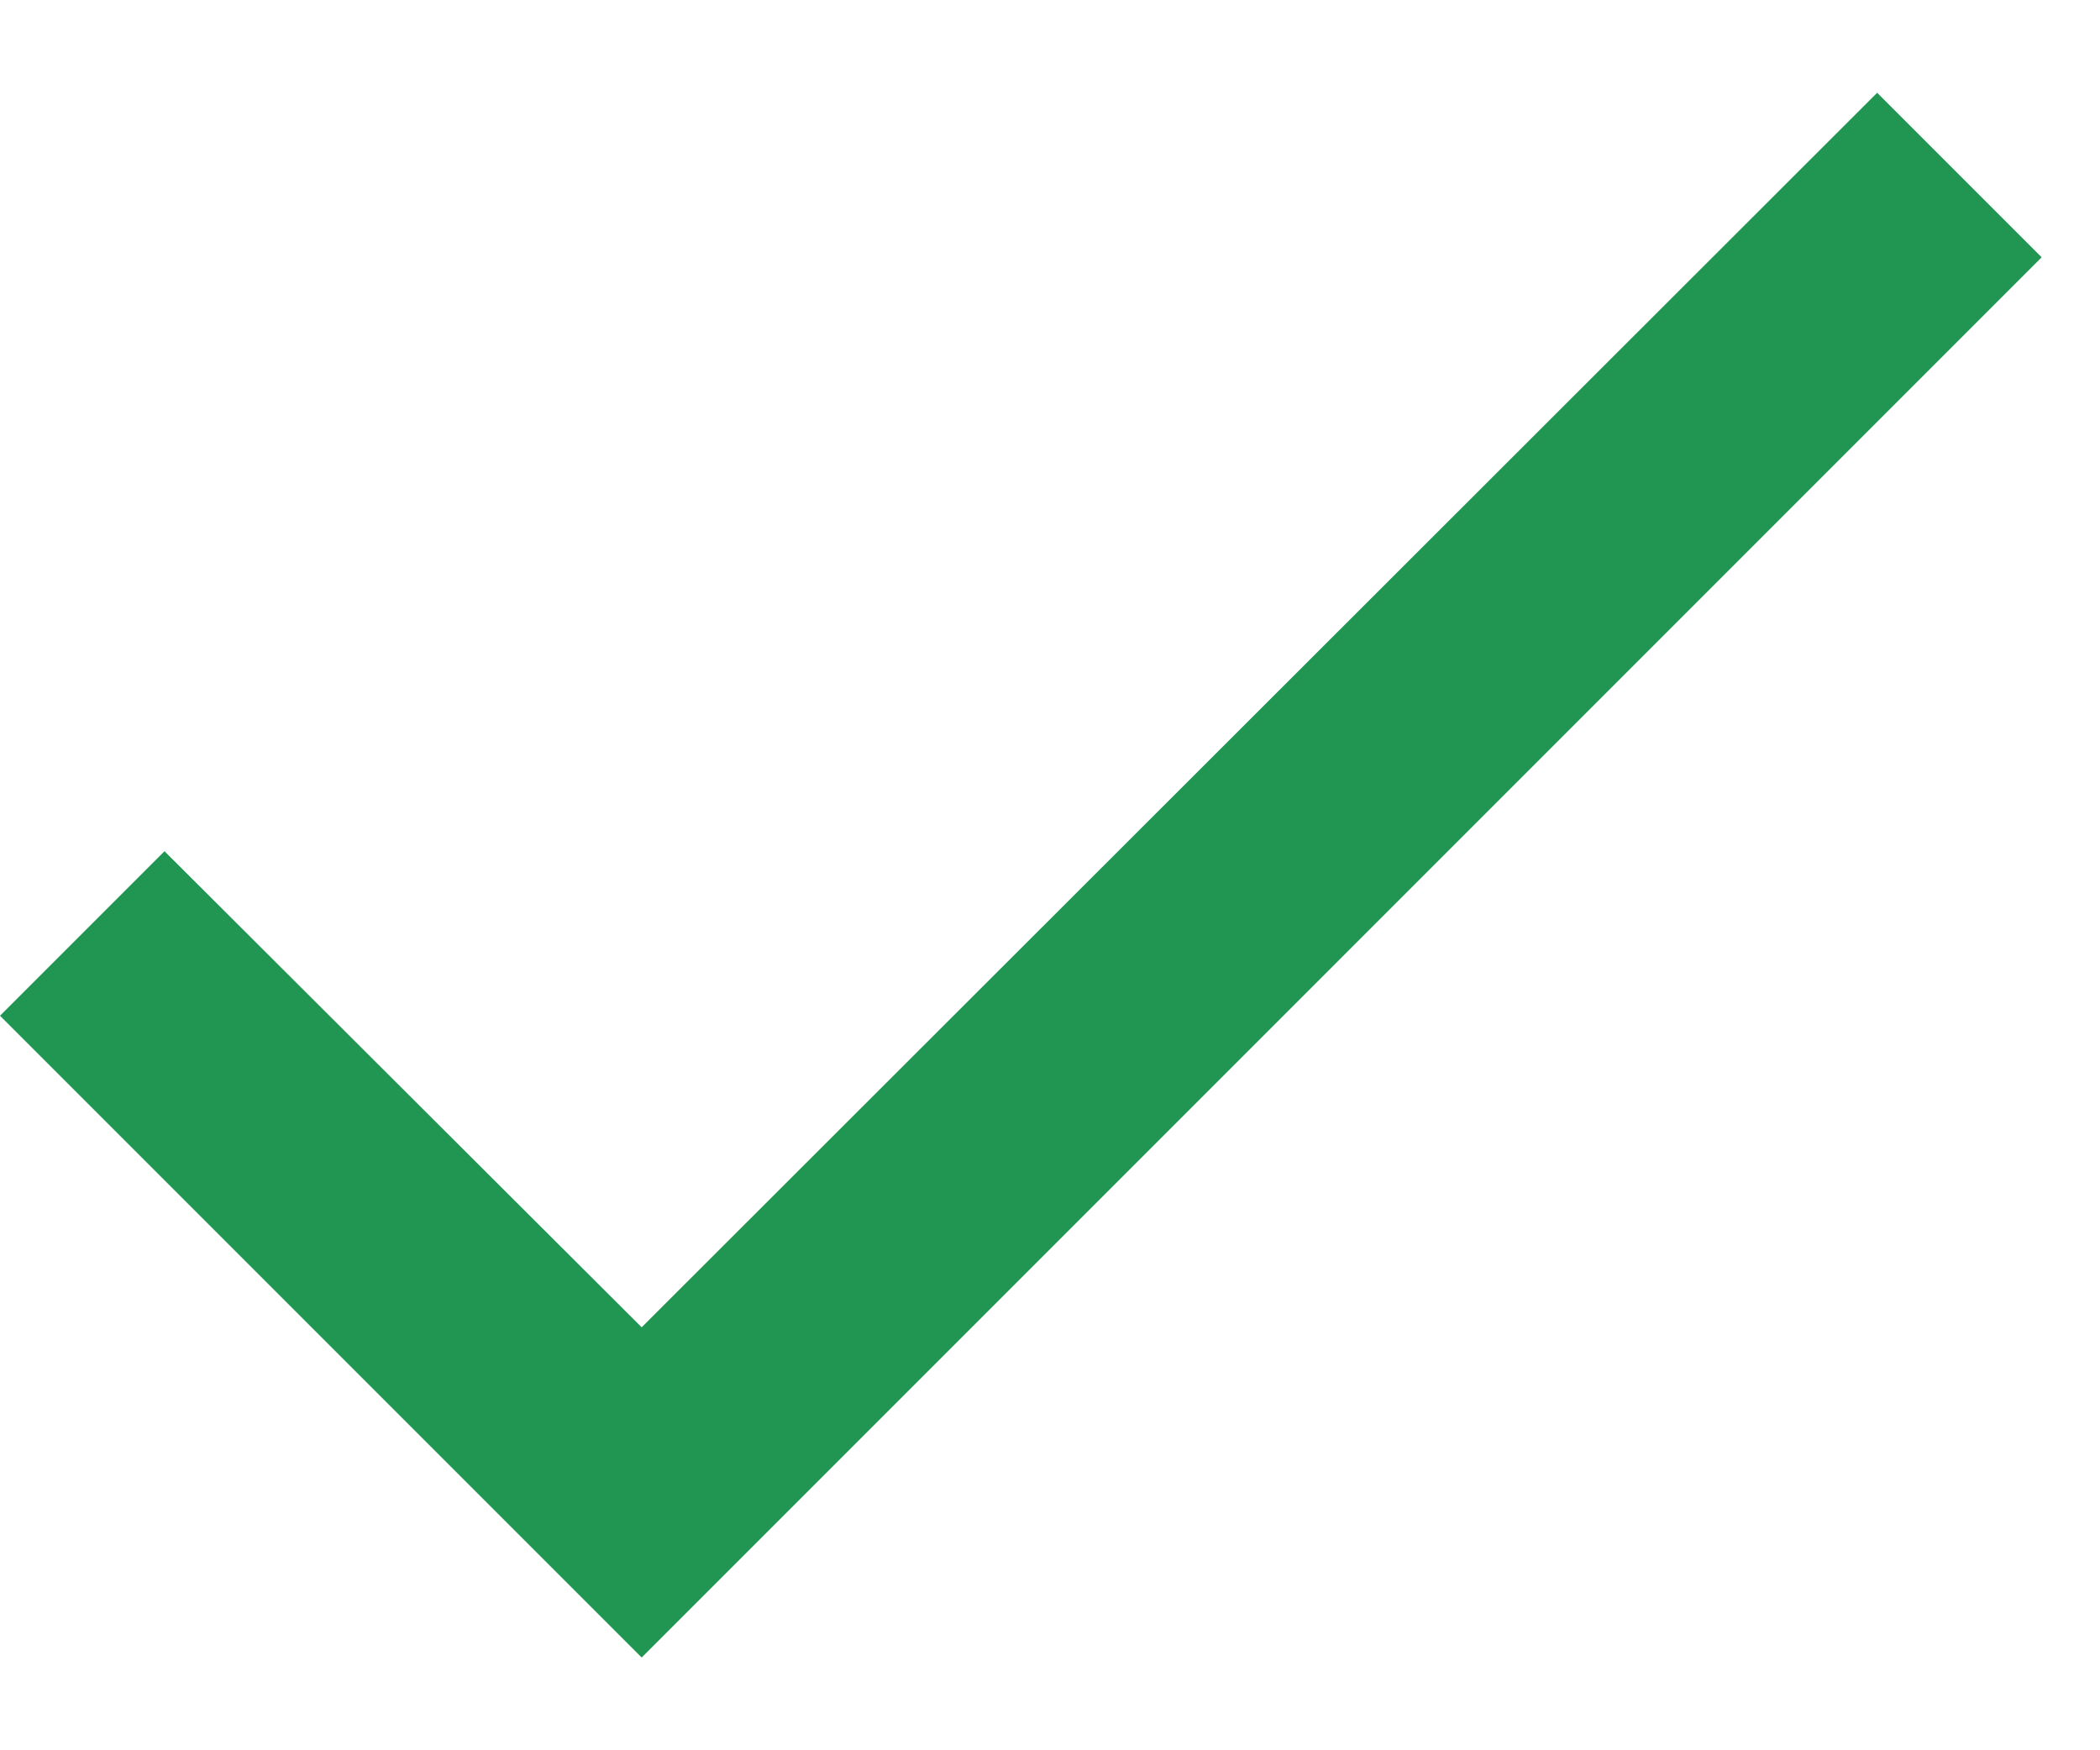
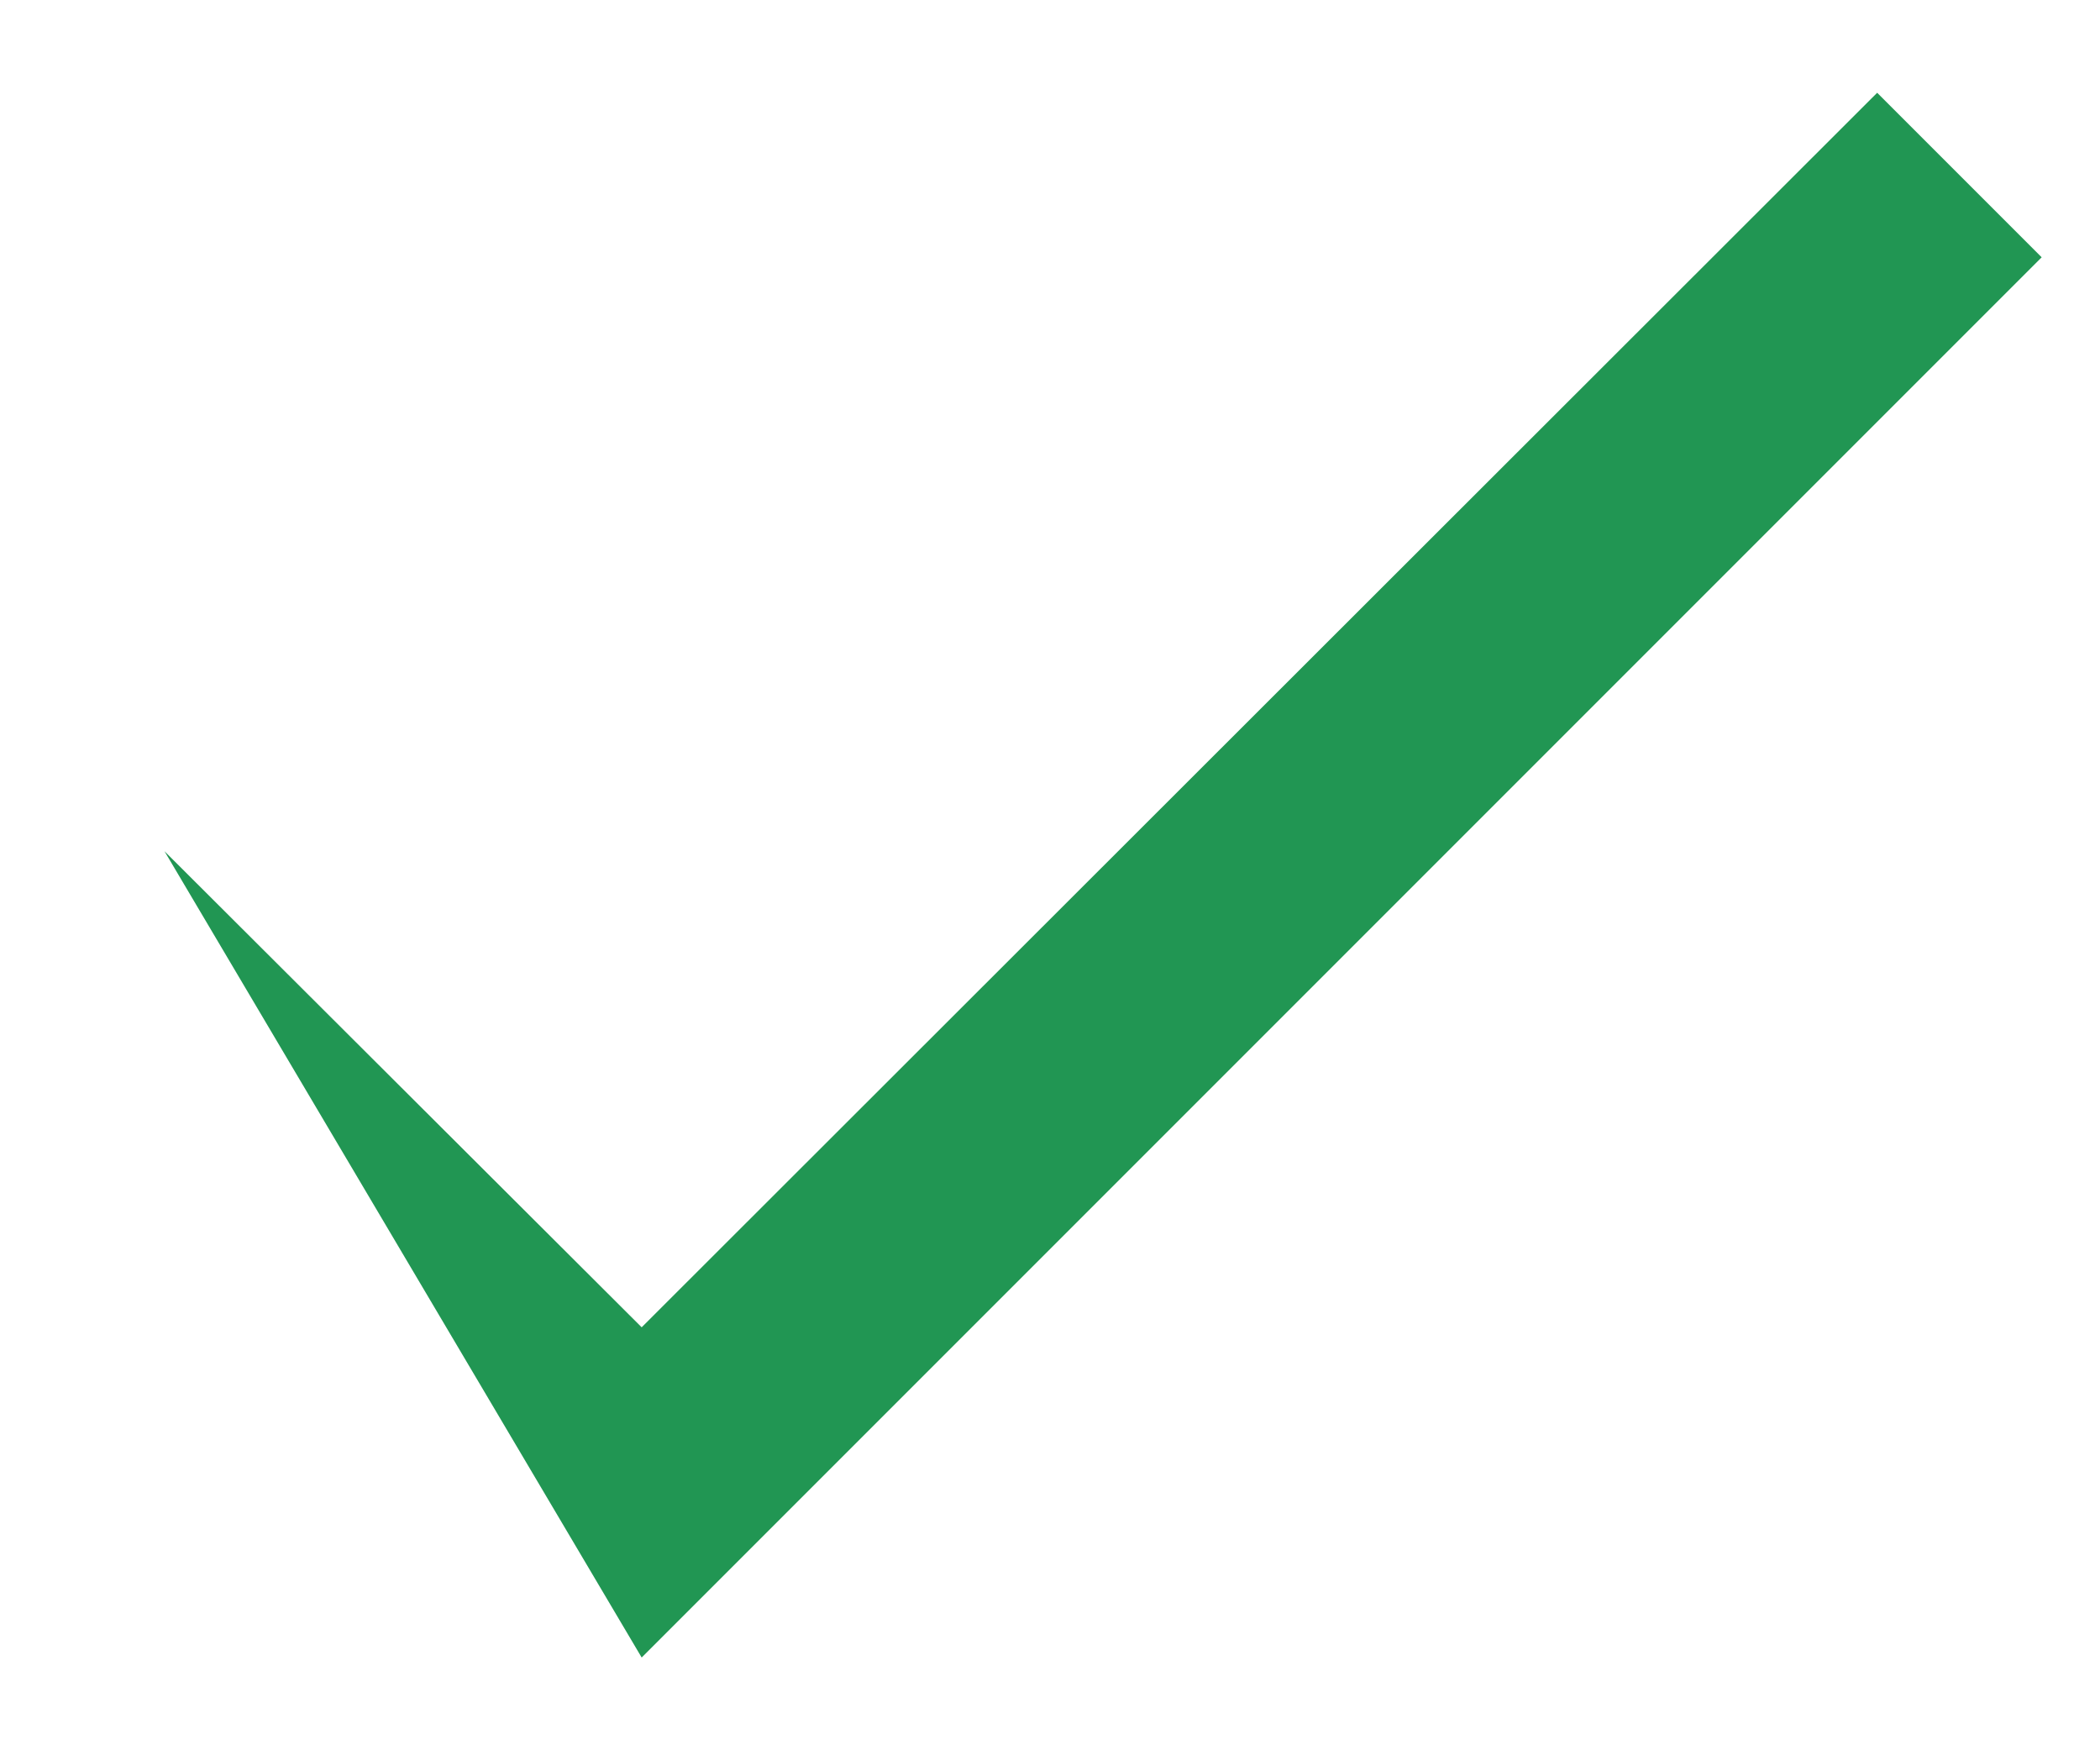
<svg xmlns="http://www.w3.org/2000/svg" width="18" height="15" viewBox="0 0 18 15" fill="none">
-   <path d="M17.5 2.205L5.5 14.205L0 8.705L1.41 7.295L5.5 11.375L16.09 0.795L17.5 2.205Z" fill="#219653" />
+   <path d="M17.5 2.205L5.5 14.205L1.41 7.295L5.5 11.375L16.09 0.795L17.5 2.205Z" fill="#219653" />
</svg>